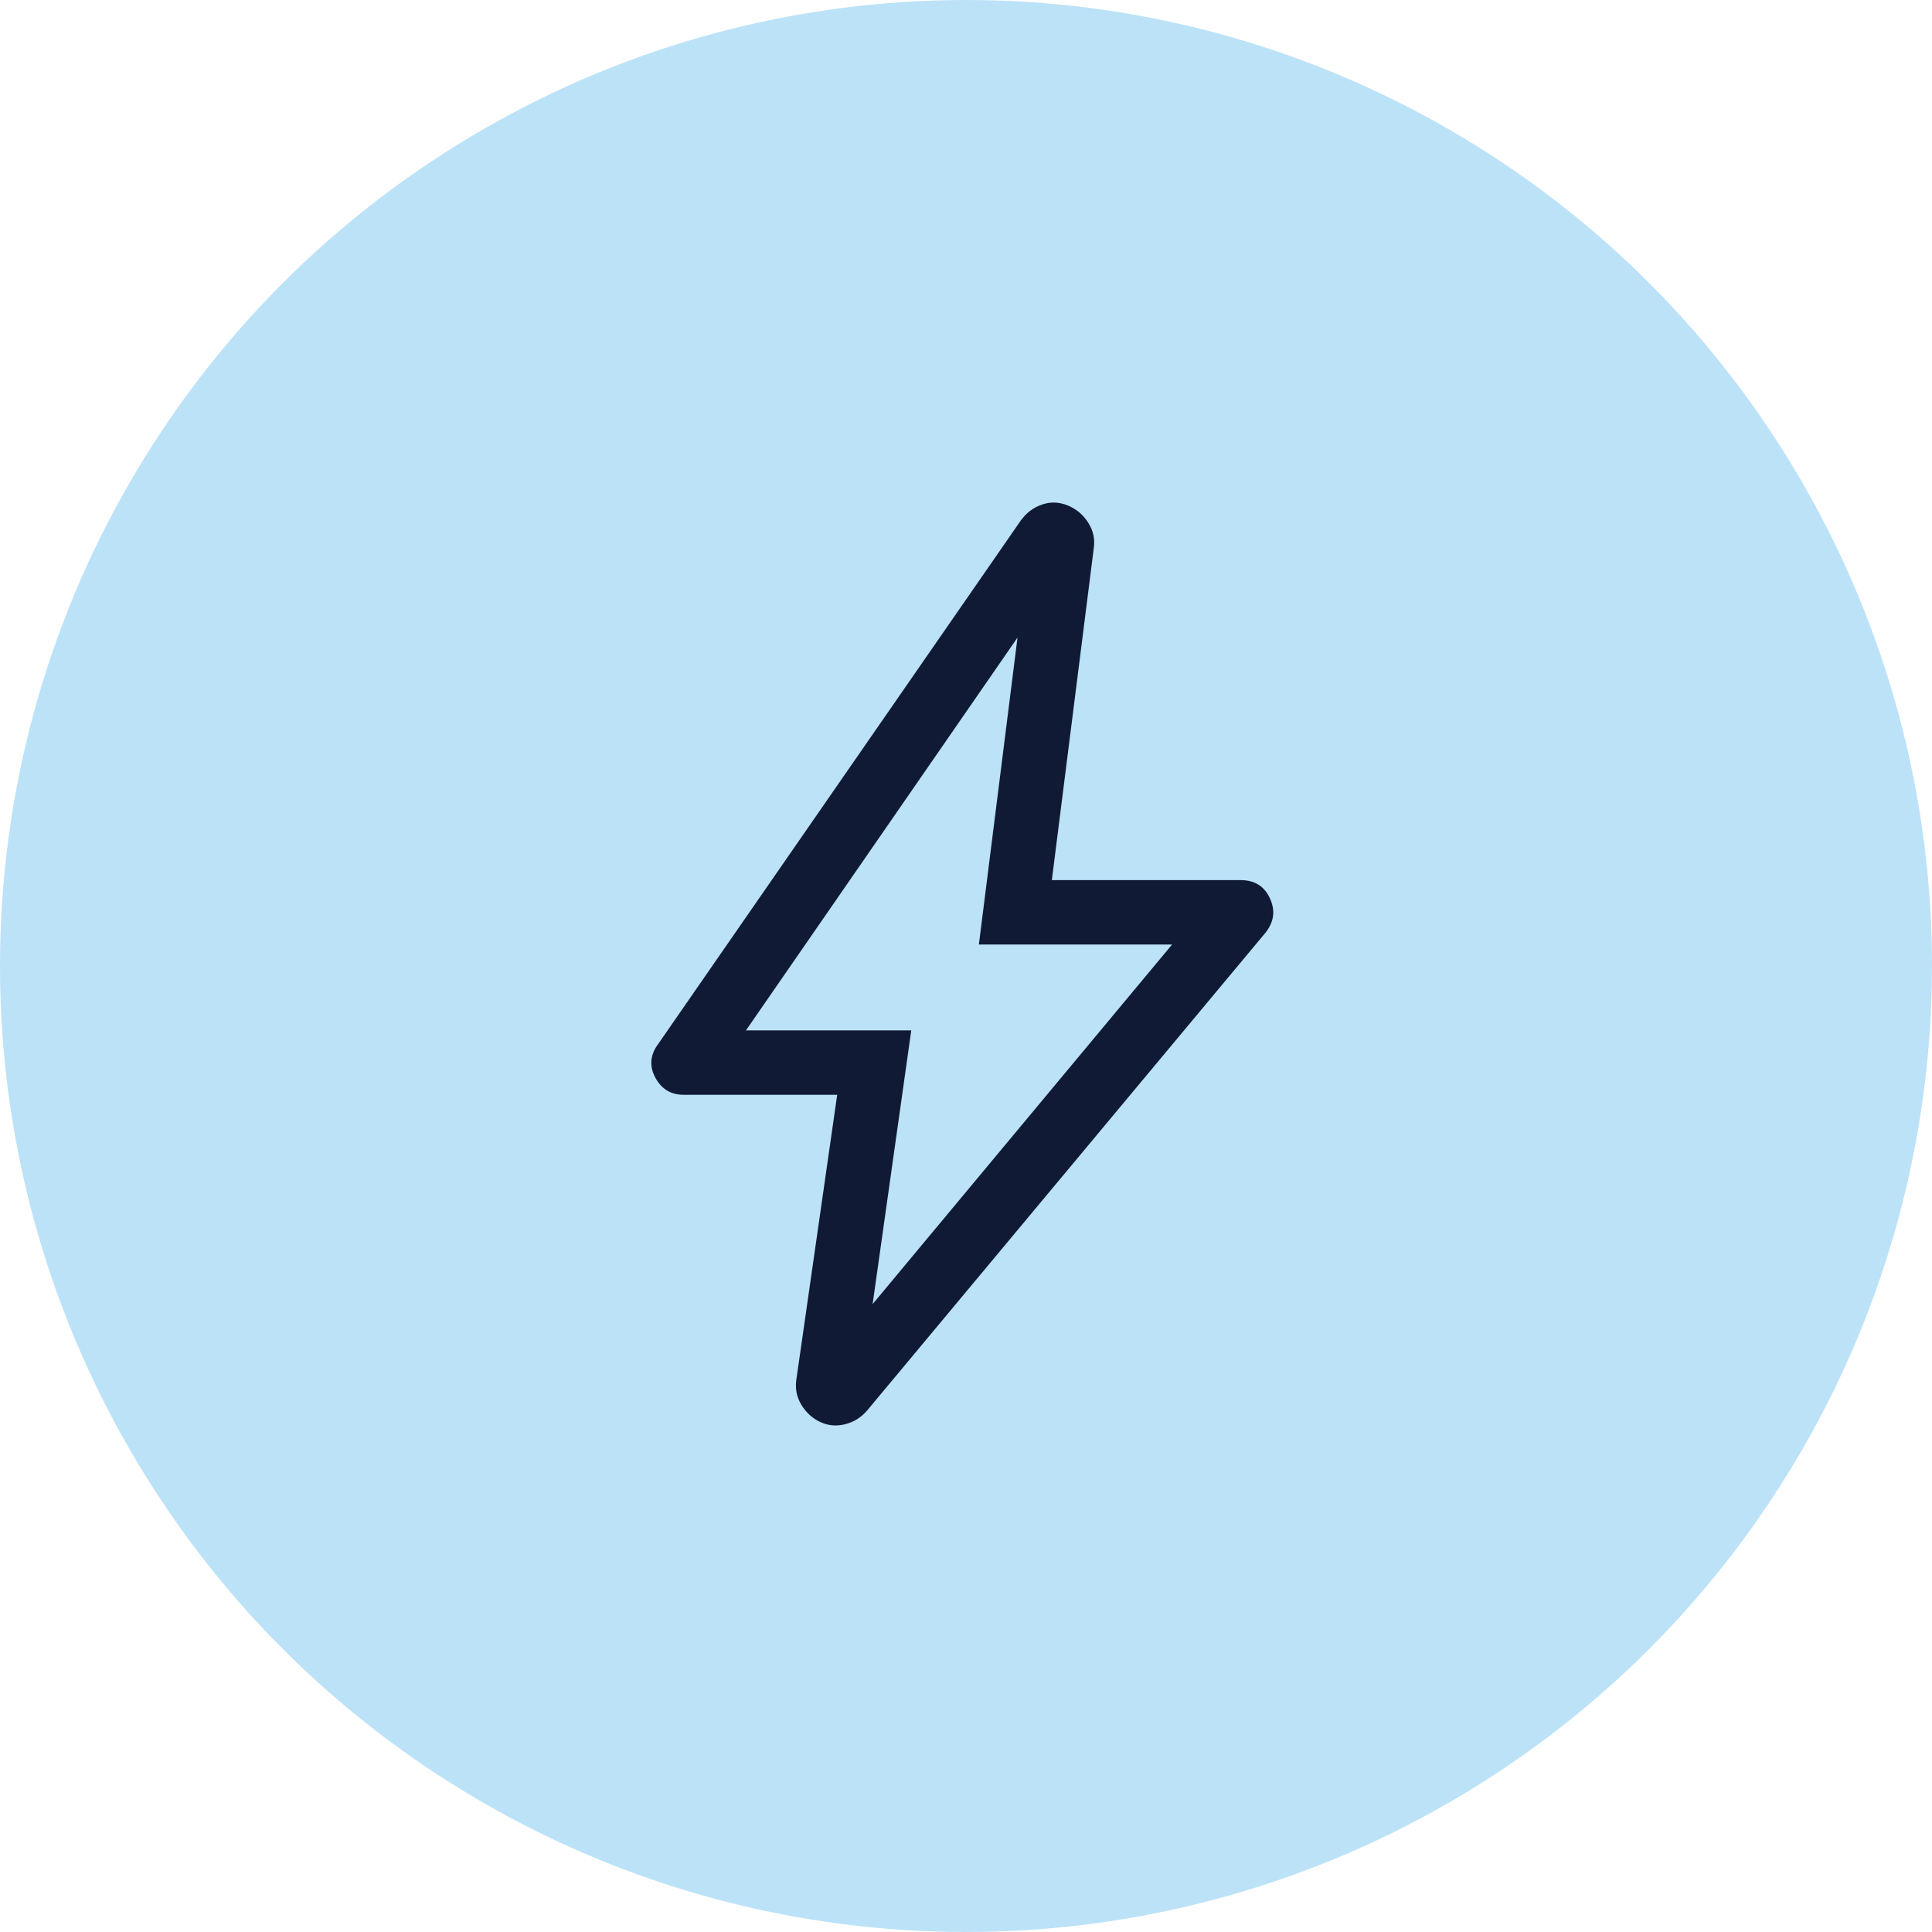
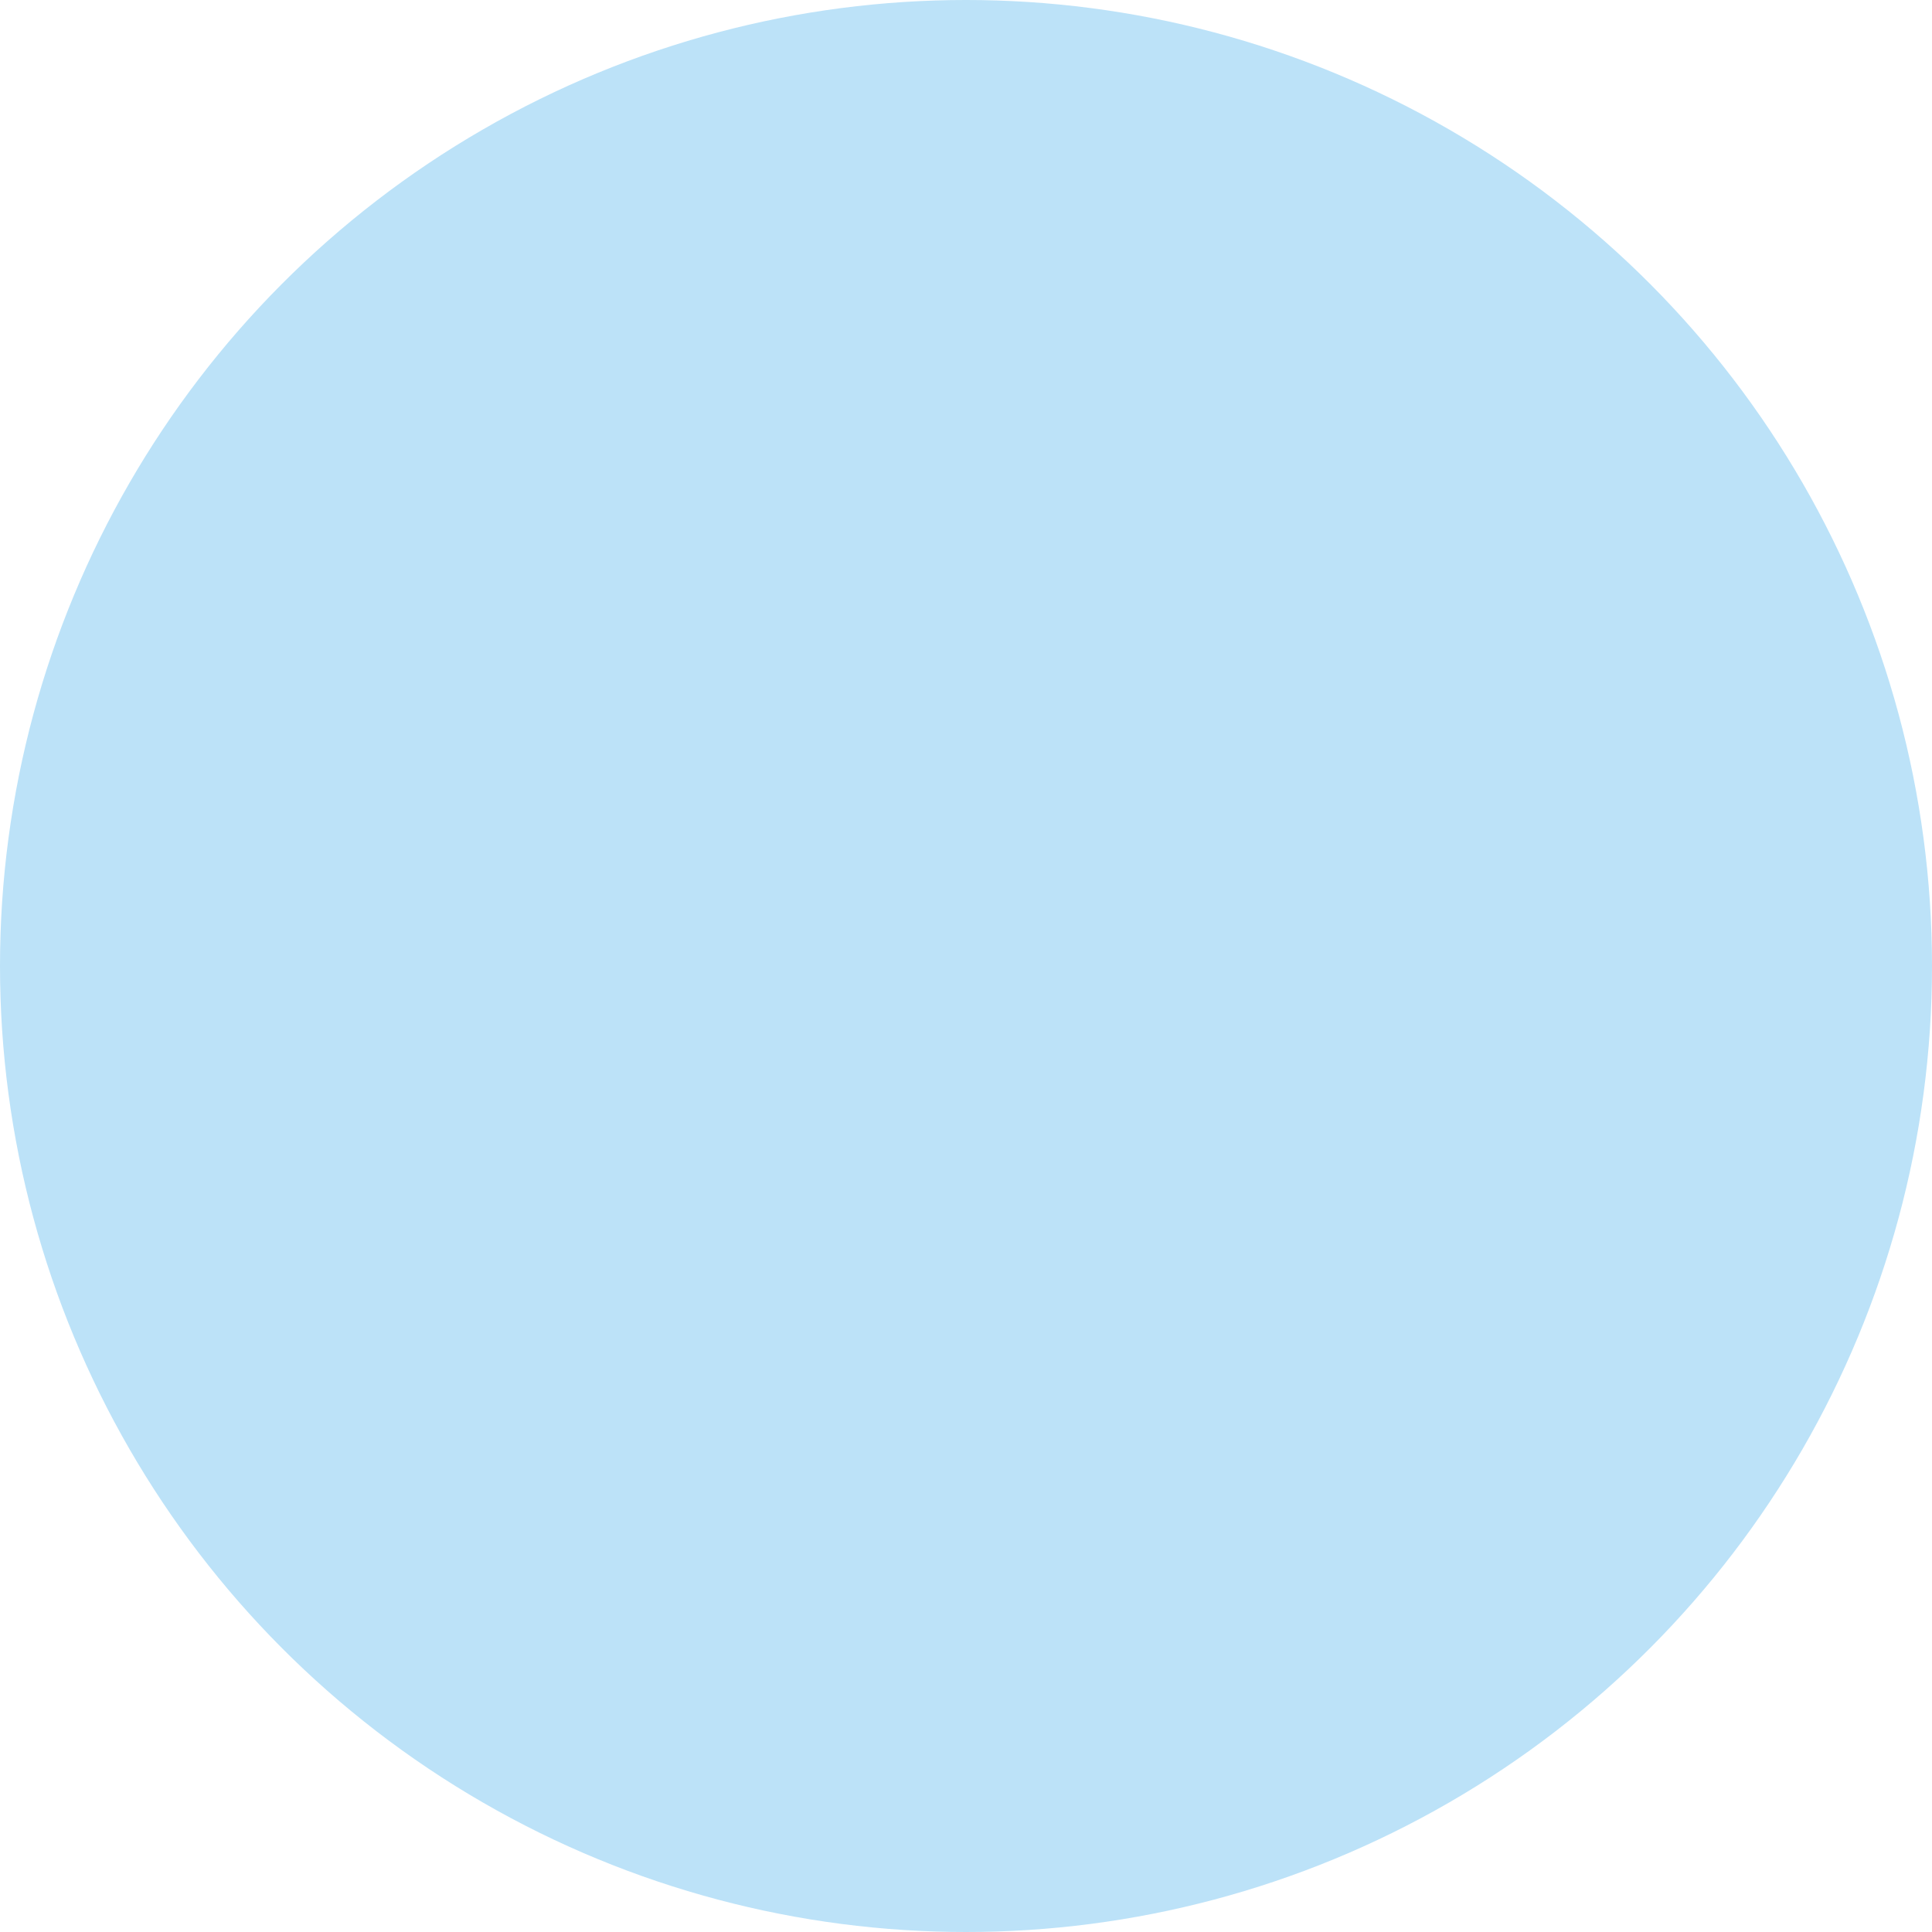
<svg xmlns="http://www.w3.org/2000/svg" width="60" height="60" viewBox="0 0 60 60" fill="none">
  <circle cx="30" cy="30" r="30" fill="#BCE2F8" />
-   <path d="M27.1 40.5L36.4 29.333H30.4L31.6 19.8L23.166 32H28.3L27.1 40.5ZM26 34H21.233C20.836 34 20.542 33.822 20.352 33.467C20.162 33.111 20.189 32.767 20.433 32.433L31.7 16.167C31.878 15.922 32.1 15.756 32.367 15.667C32.633 15.578 32.9 15.589 33.166 15.7C33.433 15.811 33.644 15.991 33.8 16.239C33.955 16.487 34.011 16.752 33.967 17.033L32.666 27.333H38.533C38.964 27.333 39.266 27.522 39.439 27.9C39.613 28.278 39.566 28.633 39.3 28.967L26.933 43.8C26.746 44.02 26.515 44.164 26.242 44.232C25.97 44.3 25.711 44.275 25.466 44.158C25.222 44.042 25.028 43.862 24.883 43.621C24.739 43.379 24.689 43.117 24.733 42.833L26 34Z" fill="#101A34" />
</svg>